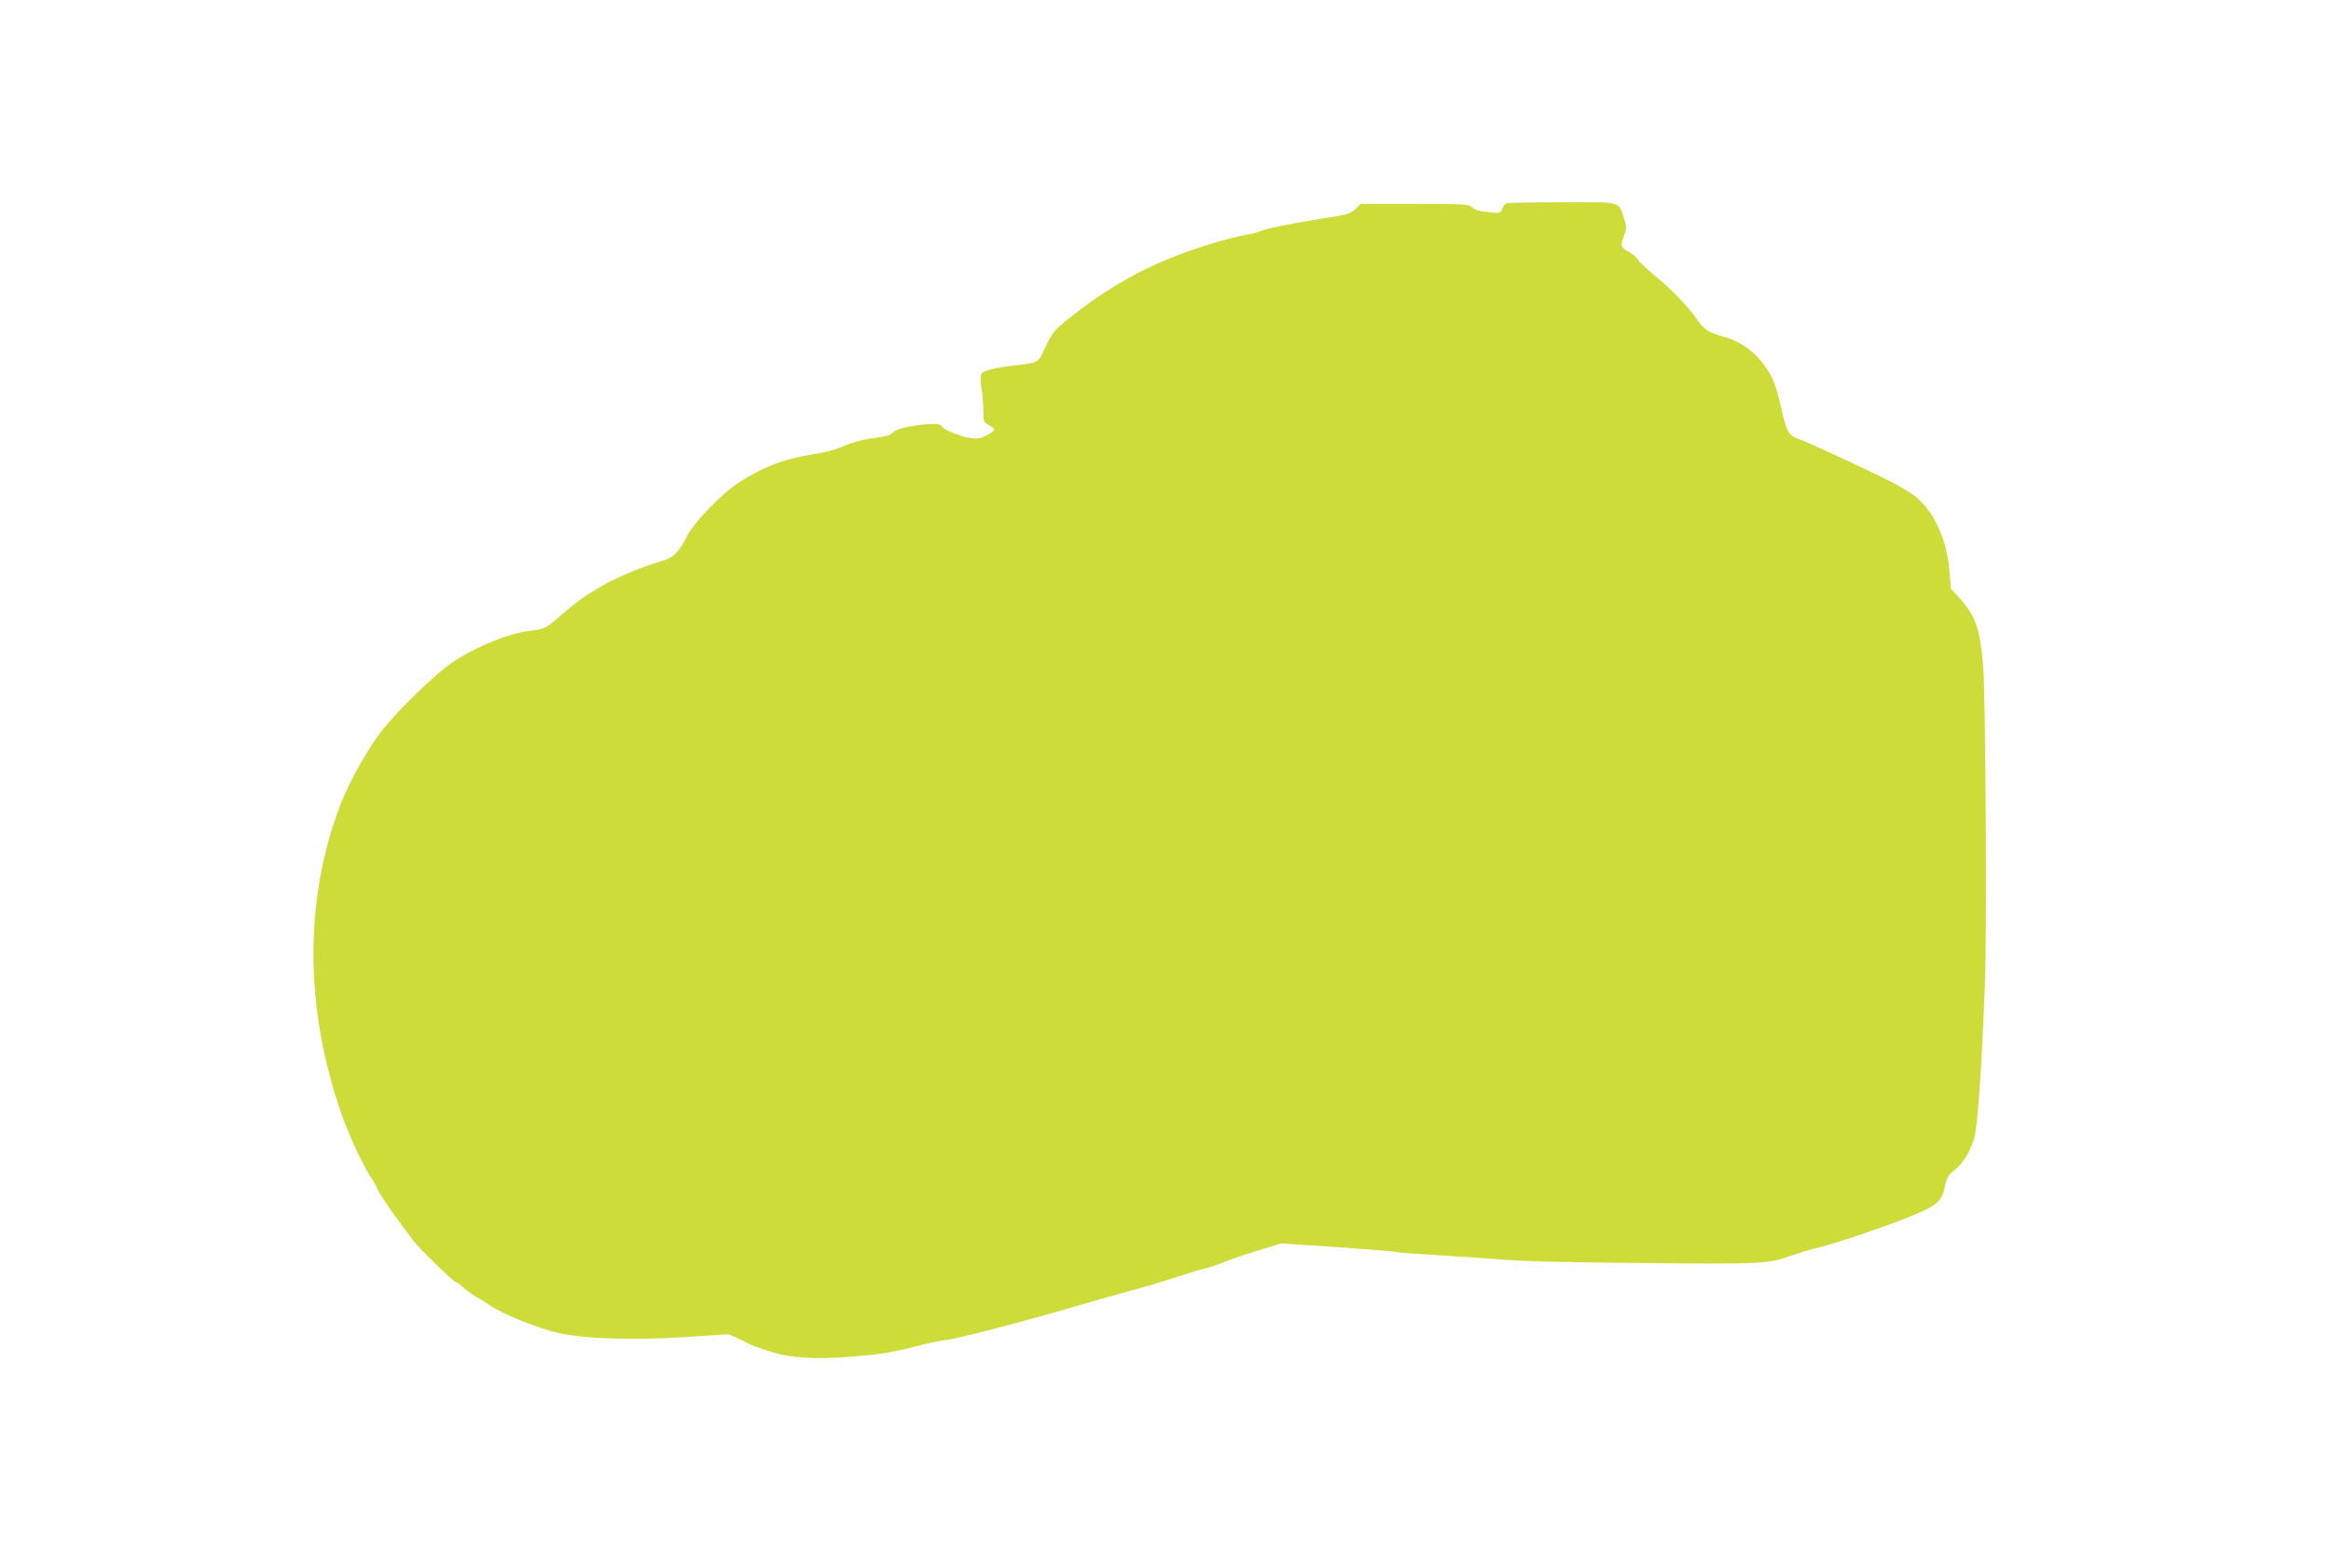
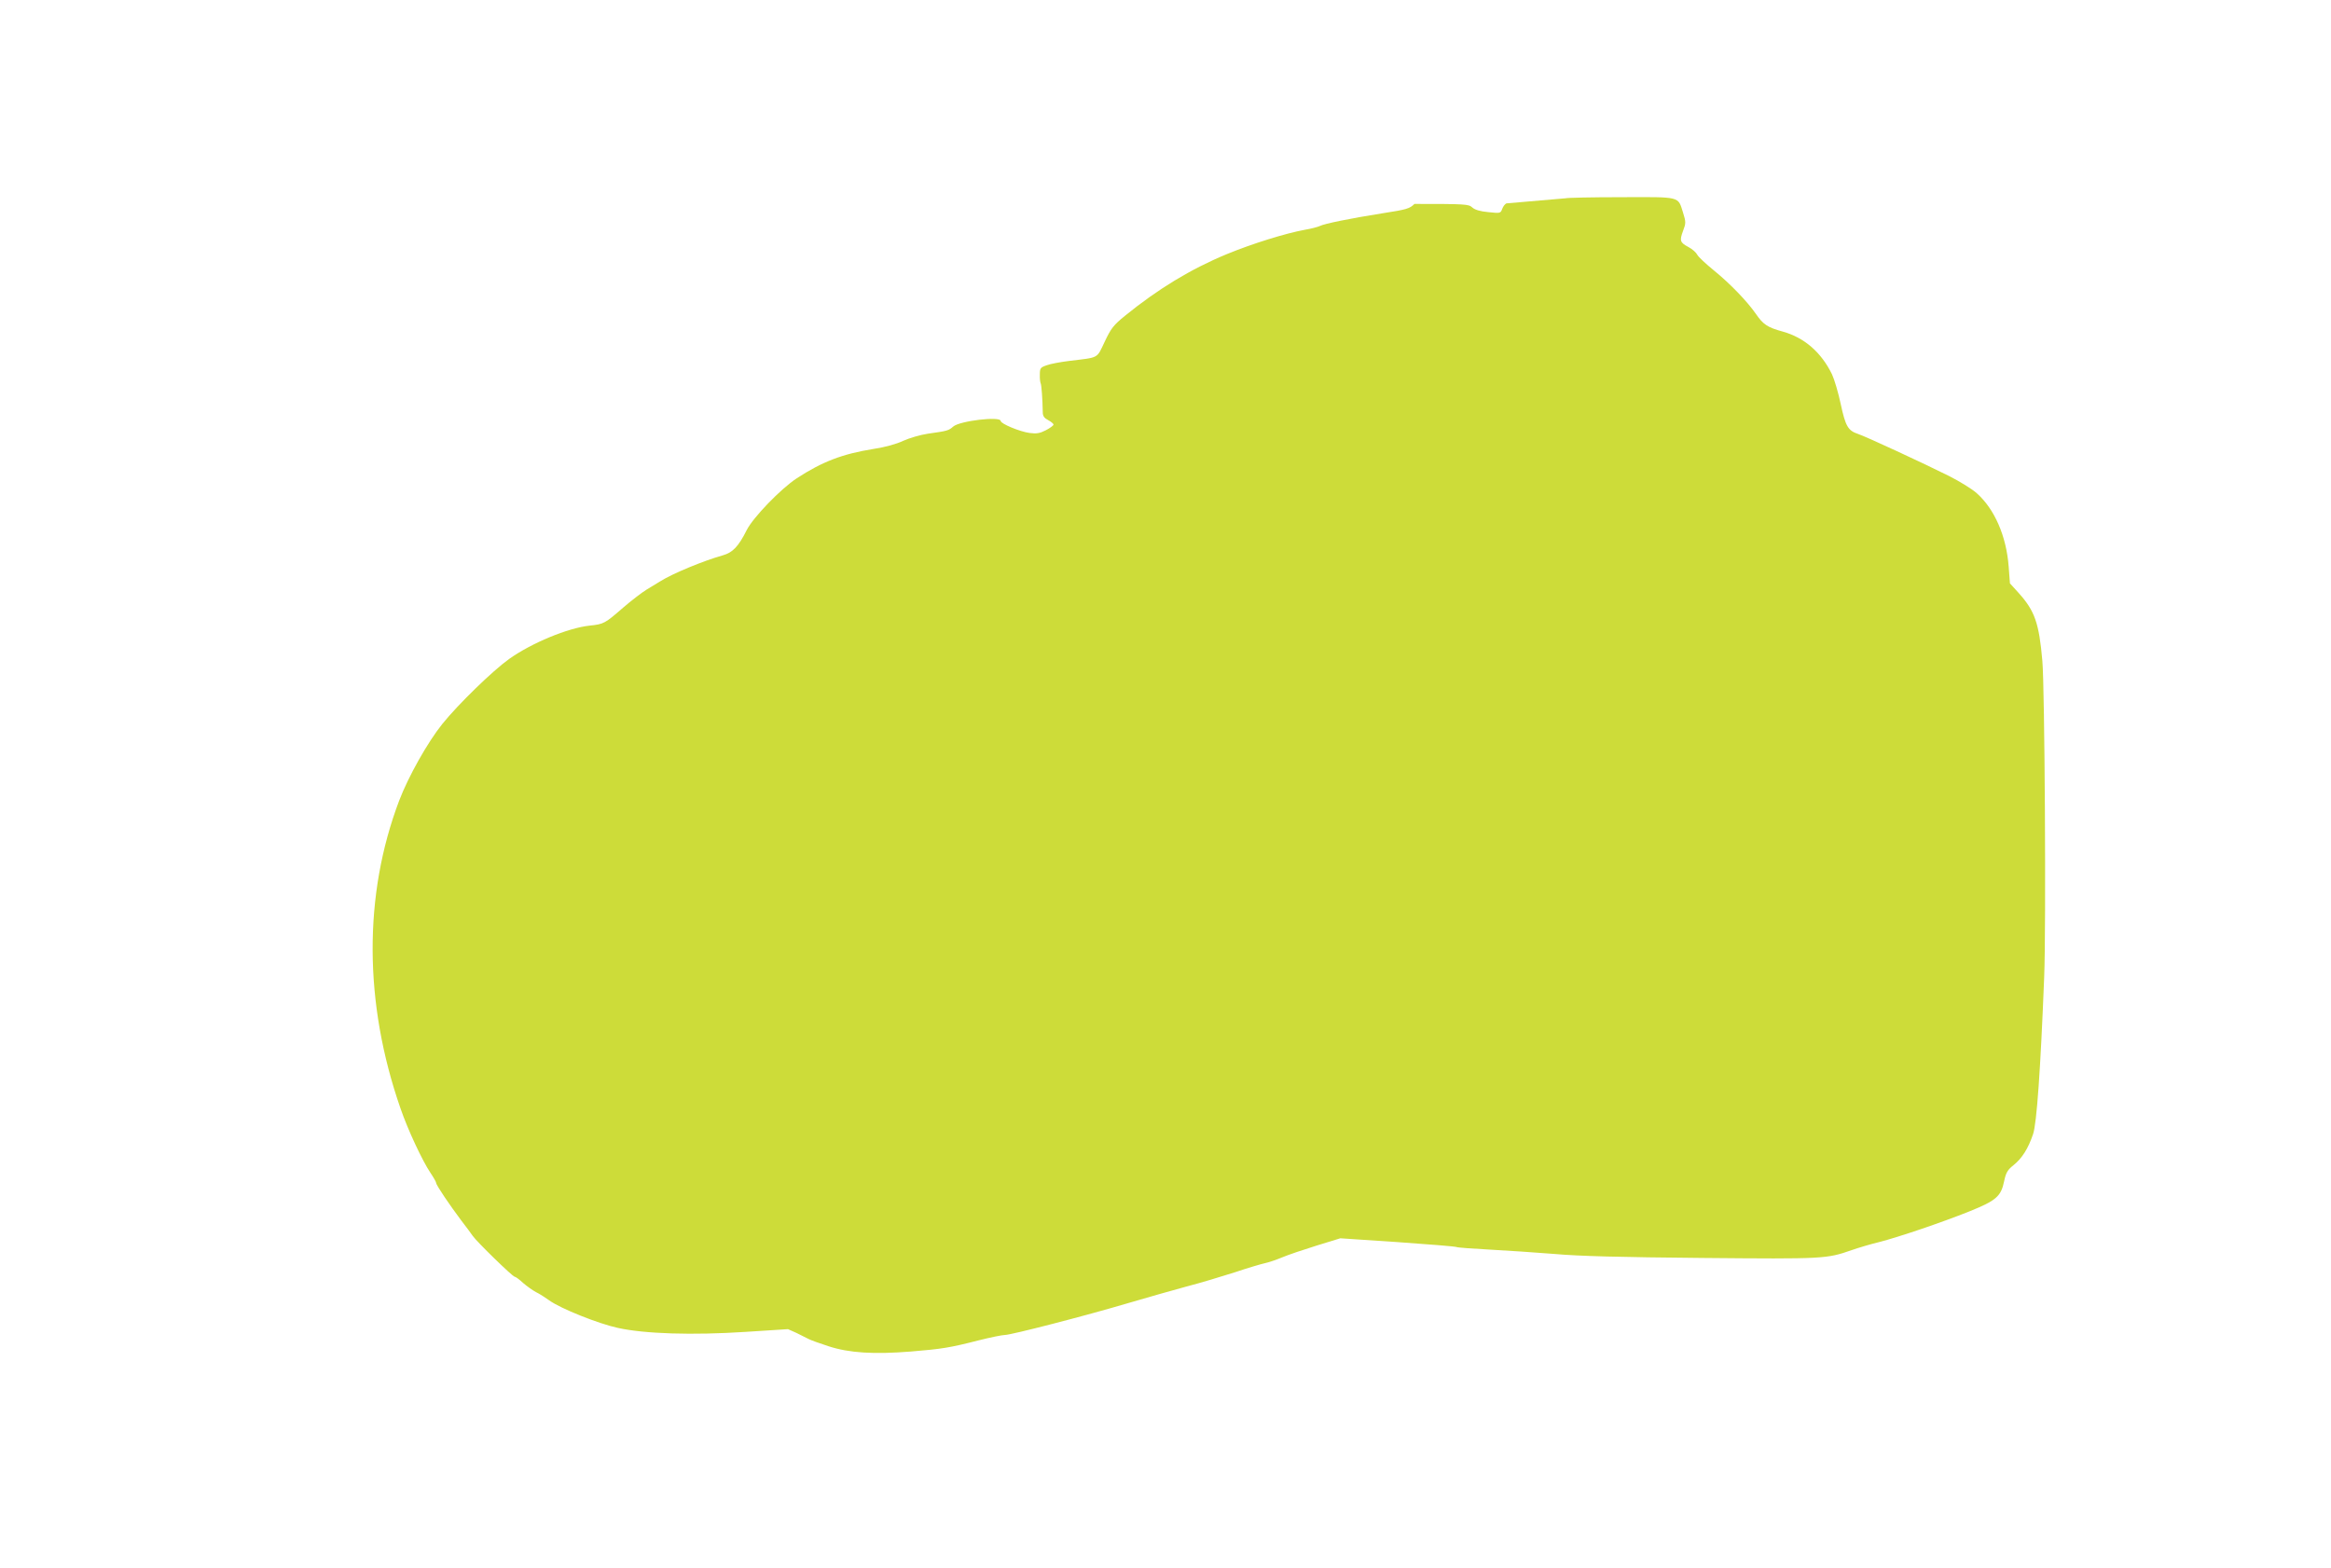
<svg xmlns="http://www.w3.org/2000/svg" version="1.0" width="1280pt" height="861pt" viewBox="0 0 1280 861" preserveAspectRatio="xMidYMid meet">
  <g transform="translate(0,861) scale(0.1,-0.1)" fill="#cddc39" stroke="none">
-     <path d="M8272 7493 c-7 -3 -18 -16 -23 -30 -9 -25 -11 -25 -77 -18 -45 4 -74 13 -88 26 -19 18 -39 19 -317 19 l-296 0 -29 -28 c-26 -26 -44 -31 -173 -51 -183 -29 -323 -58 -346 -70 -10 -5 -47 -15 -83 -21 -108 -20 -288 -76 -429 -134 -198 -82 -377 -191 -558 -338 -64 -52 -77 -69 -112 -143 -45 -94 -28 -85 -193 -105 -48 -6 -104 -16 -125 -24 -35 -12 -38 -16 -38 -52 -1 -21 2 -43 5 -49 4 -9 10 -86 11 -157 0 -21 8 -32 29 -43 17 -9 30 -20 30 -25 0 -5 -19 -19 -42 -31 -33 -17 -51 -20 -89 -15 -54 7 -159 51 -159 66 0 27 -225 1 -261 -31 -25 -22 -32 -24 -139 -39 -41 -6 -102 -24 -135 -39 -38 -18 -99 -35 -165 -45 -168 -27 -279 -69 -420 -161 -87 -57 -240 -215 -275 -285 -45 -90 -77 -123 -131 -138 -106 -30 -274 -99 -344 -143 -14 -9 -47 -29 -74 -45 -26 -16 -85 -61 -130 -100 -99 -86 -105 -90 -183 -98 -120 -13 -318 -95 -442 -183 -91 -65 -281 -250 -367 -357 -82 -102 -187 -290 -237 -421 -197 -520 -194 -1112 7 -1690 40 -117 120 -288 165 -355 17 -25 31 -50 31 -55 0 -12 76 -124 140 -209 25 -32 52 -69 61 -82 21 -31 219 -224 230 -224 5 0 26 -15 46 -34 21 -18 53 -41 72 -51 19 -9 51 -30 72 -45 62 -45 270 -128 376 -151 148 -33 412 -41 702 -22 l233 15 47 -21 c25 -12 55 -27 66 -33 11 -6 60 -24 110 -40 114 -37 248 -45 451 -29 171 14 215 21 375 62 64 16 128 29 142 29 34 0 441 105 677 175 102 30 246 71 320 91 74 19 193 55 265 78 71 24 146 46 165 50 19 4 62 18 95 32 33 14 119 43 190 65 l130 40 315 -21 c173 -12 319 -24 323 -27 5 -3 86 -9 180 -14 95 -5 255 -16 357 -24 133 -12 361 -18 813 -22 670 -6 682 -5 820 43 37 13 104 33 150 44 109 28 342 107 497 169 146 59 173 82 190 165 10 47 18 62 52 89 46 37 80 90 107 170 20 58 41 354 61 862 11 274 3 1593 -10 1737 -18 208 -42 275 -129 372 l-49 54 -7 93 c-13 167 -77 314 -174 401 -26 24 -95 66 -152 95 -142 71 -459 218 -502 232 -54 18 -68 42 -94 163 -13 62 -35 136 -48 164 -59 121 -152 202 -271 235 -84 23 -107 39 -147 97 -47 68 -141 166 -231 239 -44 36 -85 74 -91 86 -6 12 -27 31 -48 42 -47 25 -50 35 -30 89 16 42 16 49 0 100 -29 91 -9 86 -340 85 -161 0 -298 -3 -305 -6z" />
+     <path d="M8272 7493 c-7 -3 -18 -16 -23 -30 -9 -25 -11 -25 -77 -18 -45 4 -74 13 -88 26 -19 18 -39 19 -317 19 c-26 -26 -44 -31 -173 -51 -183 -29 -323 -58 -346 -70 -10 -5 -47 -15 -83 -21 -108 -20 -288 -76 -429 -134 -198 -82 -377 -191 -558 -338 -64 -52 -77 -69 -112 -143 -45 -94 -28 -85 -193 -105 -48 -6 -104 -16 -125 -24 -35 -12 -38 -16 -38 -52 -1 -21 2 -43 5 -49 4 -9 10 -86 11 -157 0 -21 8 -32 29 -43 17 -9 30 -20 30 -25 0 -5 -19 -19 -42 -31 -33 -17 -51 -20 -89 -15 -54 7 -159 51 -159 66 0 27 -225 1 -261 -31 -25 -22 -32 -24 -139 -39 -41 -6 -102 -24 -135 -39 -38 -18 -99 -35 -165 -45 -168 -27 -279 -69 -420 -161 -87 -57 -240 -215 -275 -285 -45 -90 -77 -123 -131 -138 -106 -30 -274 -99 -344 -143 -14 -9 -47 -29 -74 -45 -26 -16 -85 -61 -130 -100 -99 -86 -105 -90 -183 -98 -120 -13 -318 -95 -442 -183 -91 -65 -281 -250 -367 -357 -82 -102 -187 -290 -237 -421 -197 -520 -194 -1112 7 -1690 40 -117 120 -288 165 -355 17 -25 31 -50 31 -55 0 -12 76 -124 140 -209 25 -32 52 -69 61 -82 21 -31 219 -224 230 -224 5 0 26 -15 46 -34 21 -18 53 -41 72 -51 19 -9 51 -30 72 -45 62 -45 270 -128 376 -151 148 -33 412 -41 702 -22 l233 15 47 -21 c25 -12 55 -27 66 -33 11 -6 60 -24 110 -40 114 -37 248 -45 451 -29 171 14 215 21 375 62 64 16 128 29 142 29 34 0 441 105 677 175 102 30 246 71 320 91 74 19 193 55 265 78 71 24 146 46 165 50 19 4 62 18 95 32 33 14 119 43 190 65 l130 40 315 -21 c173 -12 319 -24 323 -27 5 -3 86 -9 180 -14 95 -5 255 -16 357 -24 133 -12 361 -18 813 -22 670 -6 682 -5 820 43 37 13 104 33 150 44 109 28 342 107 497 169 146 59 173 82 190 165 10 47 18 62 52 89 46 37 80 90 107 170 20 58 41 354 61 862 11 274 3 1593 -10 1737 -18 208 -42 275 -129 372 l-49 54 -7 93 c-13 167 -77 314 -174 401 -26 24 -95 66 -152 95 -142 71 -459 218 -502 232 -54 18 -68 42 -94 163 -13 62 -35 136 -48 164 -59 121 -152 202 -271 235 -84 23 -107 39 -147 97 -47 68 -141 166 -231 239 -44 36 -85 74 -91 86 -6 12 -27 31 -48 42 -47 25 -50 35 -30 89 16 42 16 49 0 100 -29 91 -9 86 -340 85 -161 0 -298 -3 -305 -6z" />
  </g>
</svg>